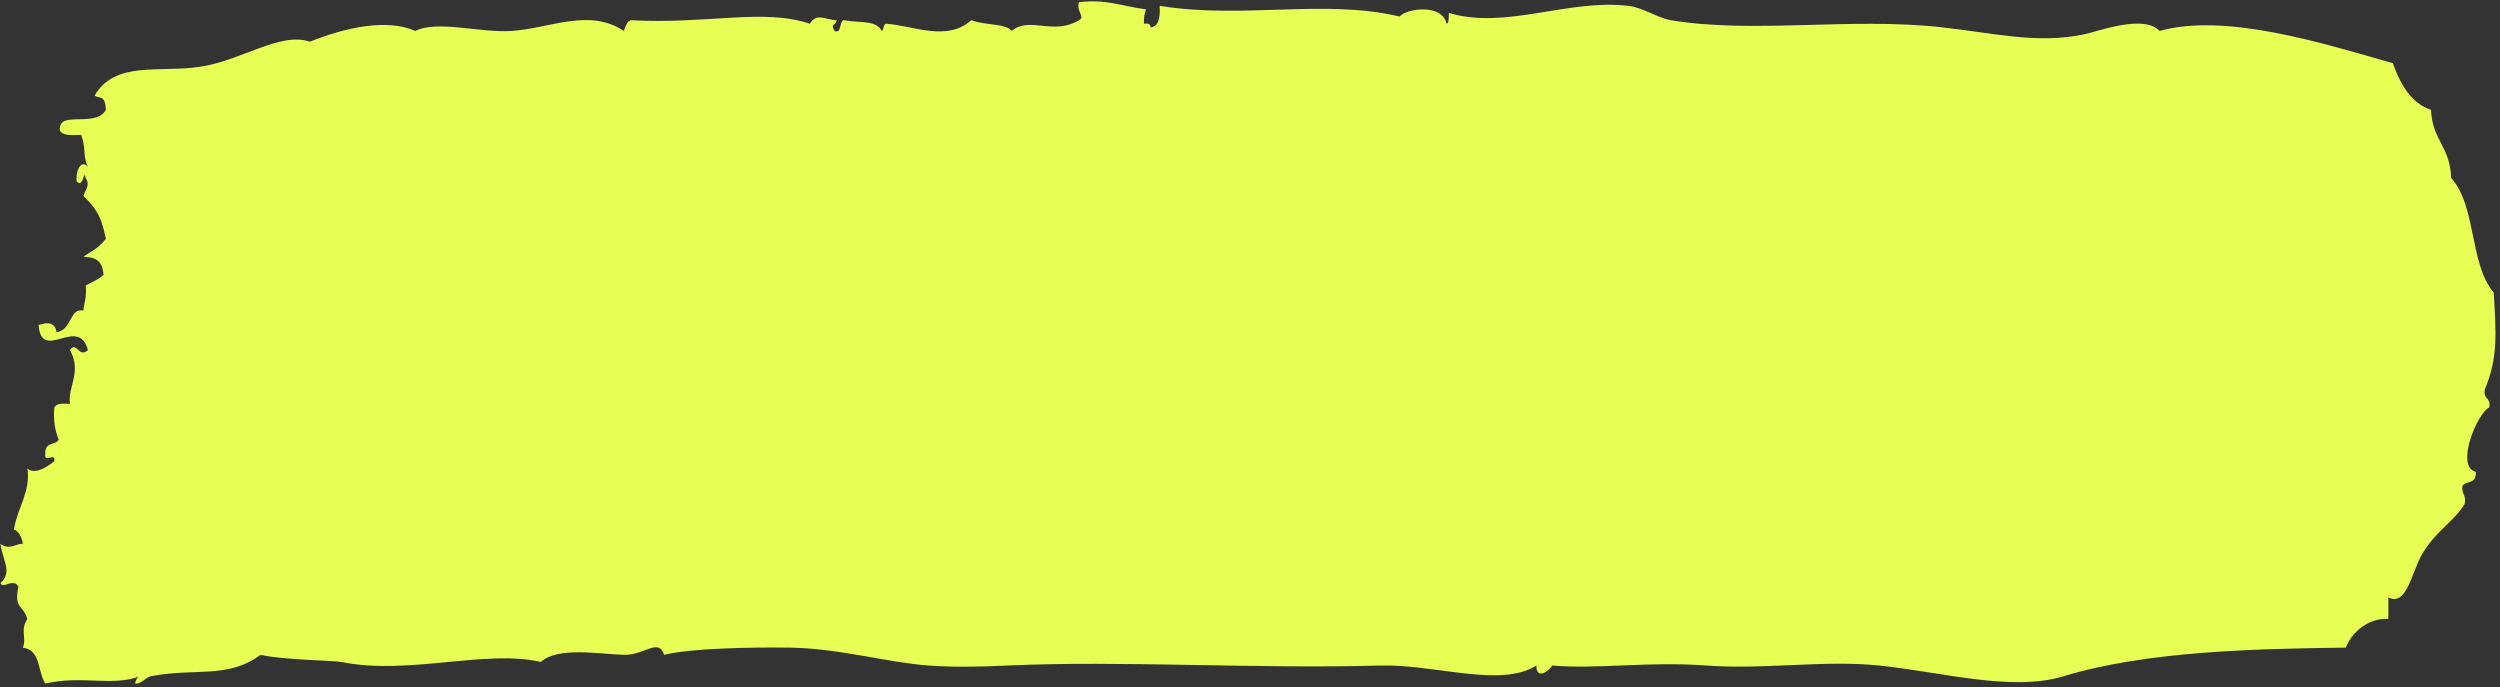
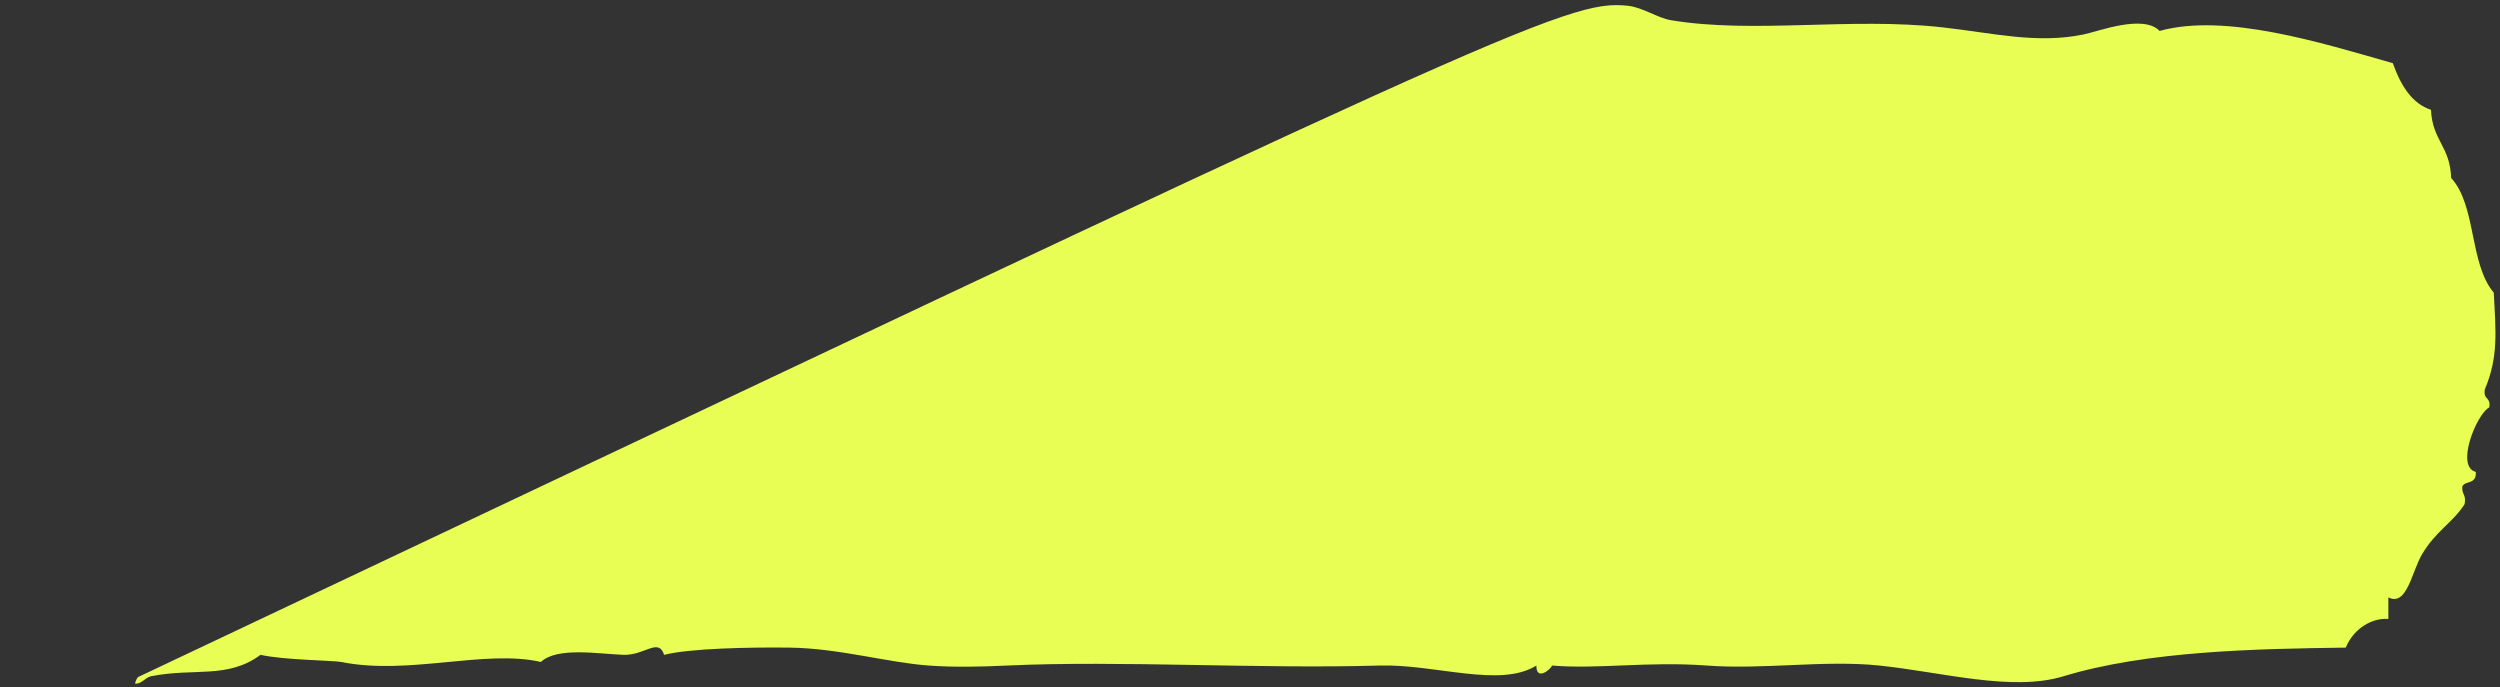
<svg xmlns="http://www.w3.org/2000/svg" width="502" height="138">
  <rect width="100%" height="100%" fill="#333333" stroke="none" />
  <g id="Desktop-Mockups" stroke="none" stroke-width="1" fill="none" fill-rule="evenodd">
    <g id="mhm-full-page-desktop" transform="translate(-283 -983)" fill="#E8FE54" fill-rule="nonzero">
      <g id="section-1-bruno" transform="translate(-129.093 751.39)">
        <g id="section-title" transform="translate(412.18 200.879)">
          <g id="section-title-bg-right" transform="translate(0 31)">
-             <path d="M473.083 135.552c5.533 2.067 11.63-.276 18.907 1.439 1.61-2.557.888-6.76 4.505-7.203-.794-1.975.603-3.522-.904-5.757.887-2.932 2.743-1.998 1.804-6.484.994-1.898 2.998.551 3.605-.72-2.475-2.25-.433-4.562 0-7.922-1.728 1.378-3.015.015-4.505 0 .263-1.493.862-2.45 1.792-2.879-.726-4.47-3.41-7.609-2.7-12.24-1.427 1.393-4.093-.36-5.397-1.44-.327-1.951 2.119.521 1.8-1.446.123-2.595-1.97-1.638-2.7-2.87.645-1.6 1.125-3.476.9-6.484-.577-.988-1.957-.72-3.15-.72.496-3.514-2.463-6.338 0-10.801-1.393-1.945-1.72 1.745-3.61 0 1.911-7.112 9.303 2.664 9.91-5.037-.883-.26-3.282-1.087-3.6 1.439-3.15-.375-2.565-4.984-5.405-4.325-.14-1.692-.713-2.695-.45-5.037-1.219-.69-2.577-1.171-3.6-2.167.275-2.556 1.265-3.56 4.05-3.598-1.851-1.354-2.658-1.393-4.505-3.597 1.002-5.152 2.34-6.385 4.505-8.643-.395-1.27-1.422-2.105-.45-3.59.395-2.136.352 2.166 1.8.712.263-2.672-1.21-4.448-2.254-2.878 1.112-2.435.314-3.69 1.358-6.484 1.754.053 5.3.375 4.05-2.159-1.022-2.052-7.366.344-9.009-2.878.157-3.238 1.35-2.09 2.25-2.886-4.14-7.028-12.966-4.517-21.152-5.757-8.458-1.286-16.084-7.065-22.062-5.037-7.159-2.87-15.493-4.692-21.161-2.159-4.48-2.22-12.895.414-19.362 0-7.66-.505-15.603-4.646-22.511 0-.654-1.714-.688-1.776-1.35-2.158-15.43.857-26.669-2.442-36.022.712-1.427-2.328-3.07-.75-5.397-.712.336 1.355 1.342.497.45 2.158-1.443.62-.934-1.867-1.8-2.158-3.74.62-6.547-.039-7.66 2.158-.483-.183-.305-1.439-.9-1.446-5.621.398-12.215 3.659-17.106-.712-2.62 1.056-7.078.635-8.097 2.158-3.575-3.023-8.33.996-13.515-2.158-1.32-.62.59-1.815 0-3.606-5.358-.689-8.496.773-13.506 1.44.353.635.489 1.63.455 2.878-.642-.062-1.283-.115-1.35.72-1.44-.093-1.983-1.631-1.8-4.318-16.645 2.725-33.195-1.447-48.183 2.158-1.337-1.622-8.496-2.686-9.451 1.44-.527-.115-.378-1.317-.45-2.16C198.66 5.73 186.458-.492 174.132.9c-2.891.321-5.889 2.434-8.551 2.886-16.623 2.77-35.984-.628-54.475 1.431-10.185 1.133-18.966 3.368-28.37 1.44-2.964-.605-12.033-4.127-15.303-.713-13.157-3.666-32.417 2.358-46.827 6.477-1.626 4.6-3.92 8.137-7.655 9.362-.306 6.239-3.847 7.287-4.055 13.687-5.1 5.55-3.622 17.193-8.556 23.026-.416 7.9-.955 12.914 1.8 19.436.34 2.213-1.235 1.386-.9 3.598 2.544 1.332 6.866 11.92 2.7 12.96-.122 2.603 1.975 1.646 2.705 2.878.187 1.738-.828 1.562-.454 3.598 2.408 3.759 5.8 5.382 8.56 10.082 2.08 3.537 3.031 10.518 6.755 8.643v4.325c3.048-.26 6.887 1.714 8.551 5.756 17.973.238 39.915.65 56.73 5.764 10.266 3.124 24.247-.834 36.917-2.166 11.018-1.148 23.276.857 34.667 0 11.868-.88 21.765.78 31.063 0 .323.834 3.185 3.154 3.15 0 7.257 4.562 20.326-.321 31.518 0 24.426.712 51.863-1.049 74.735 0 5.1.245 10.636.375 15.761 0 8.224-.59 18.045-3.468 27.917-3.598 8.11-.1 20.083.146 25.212 1.447 1.137-3.49 3.918.123 8.105 0 5.082-.168 13.306-1.653 16.656 1.432 11.167-2.58 26.622 2.74 40.073 0 1.575-.314 11.561-.376 16.206-1.432 6.624 4.907 13.37 2.557 22.066 4.317 1.04.207 1.953 1.67 3.15 1.44-.203-.636-.394-1.279-.9-1.424" id="Path" transform="matrix(-1 0 0 1 501 0)" />
+             <path d="M473.083 135.552C198.66 5.73 186.458-.492 174.132.9c-2.891.321-5.889 2.434-8.551 2.886-16.623 2.77-35.984-.628-54.475 1.431-10.185 1.133-18.966 3.368-28.37 1.44-2.964-.605-12.033-4.127-15.303-.713-13.157-3.666-32.417 2.358-46.827 6.477-1.626 4.6-3.92 8.137-7.655 9.362-.306 6.239-3.847 7.287-4.055 13.687-5.1 5.55-3.622 17.193-8.556 23.026-.416 7.9-.955 12.914 1.8 19.436.34 2.213-1.235 1.386-.9 3.598 2.544 1.332 6.866 11.92 2.7 12.96-.122 2.603 1.975 1.646 2.705 2.878.187 1.738-.828 1.562-.454 3.598 2.408 3.759 5.8 5.382 8.56 10.082 2.08 3.537 3.031 10.518 6.755 8.643v4.325c3.048-.26 6.887 1.714 8.551 5.756 17.973.238 39.915.65 56.73 5.764 10.266 3.124 24.247-.834 36.917-2.166 11.018-1.148 23.276.857 34.667 0 11.868-.88 21.765.78 31.063 0 .323.834 3.185 3.154 3.15 0 7.257 4.562 20.326-.321 31.518 0 24.426.712 51.863-1.049 74.735 0 5.1.245 10.636.375 15.761 0 8.224-.59 18.045-3.468 27.917-3.598 8.11-.1 20.083.146 25.212 1.447 1.137-3.49 3.918.123 8.105 0 5.082-.168 13.306-1.653 16.656 1.432 11.167-2.58 26.622 2.74 40.073 0 1.575-.314 11.561-.376 16.206-1.432 6.624 4.907 13.37 2.557 22.066 4.317 1.04.207 1.953 1.67 3.15 1.44-.203-.636-.394-1.279-.9-1.424" id="Path" transform="matrix(-1 0 0 1 501 0)" />
          </g>
        </g>
      </g>
    </g>
  </g>
</svg>